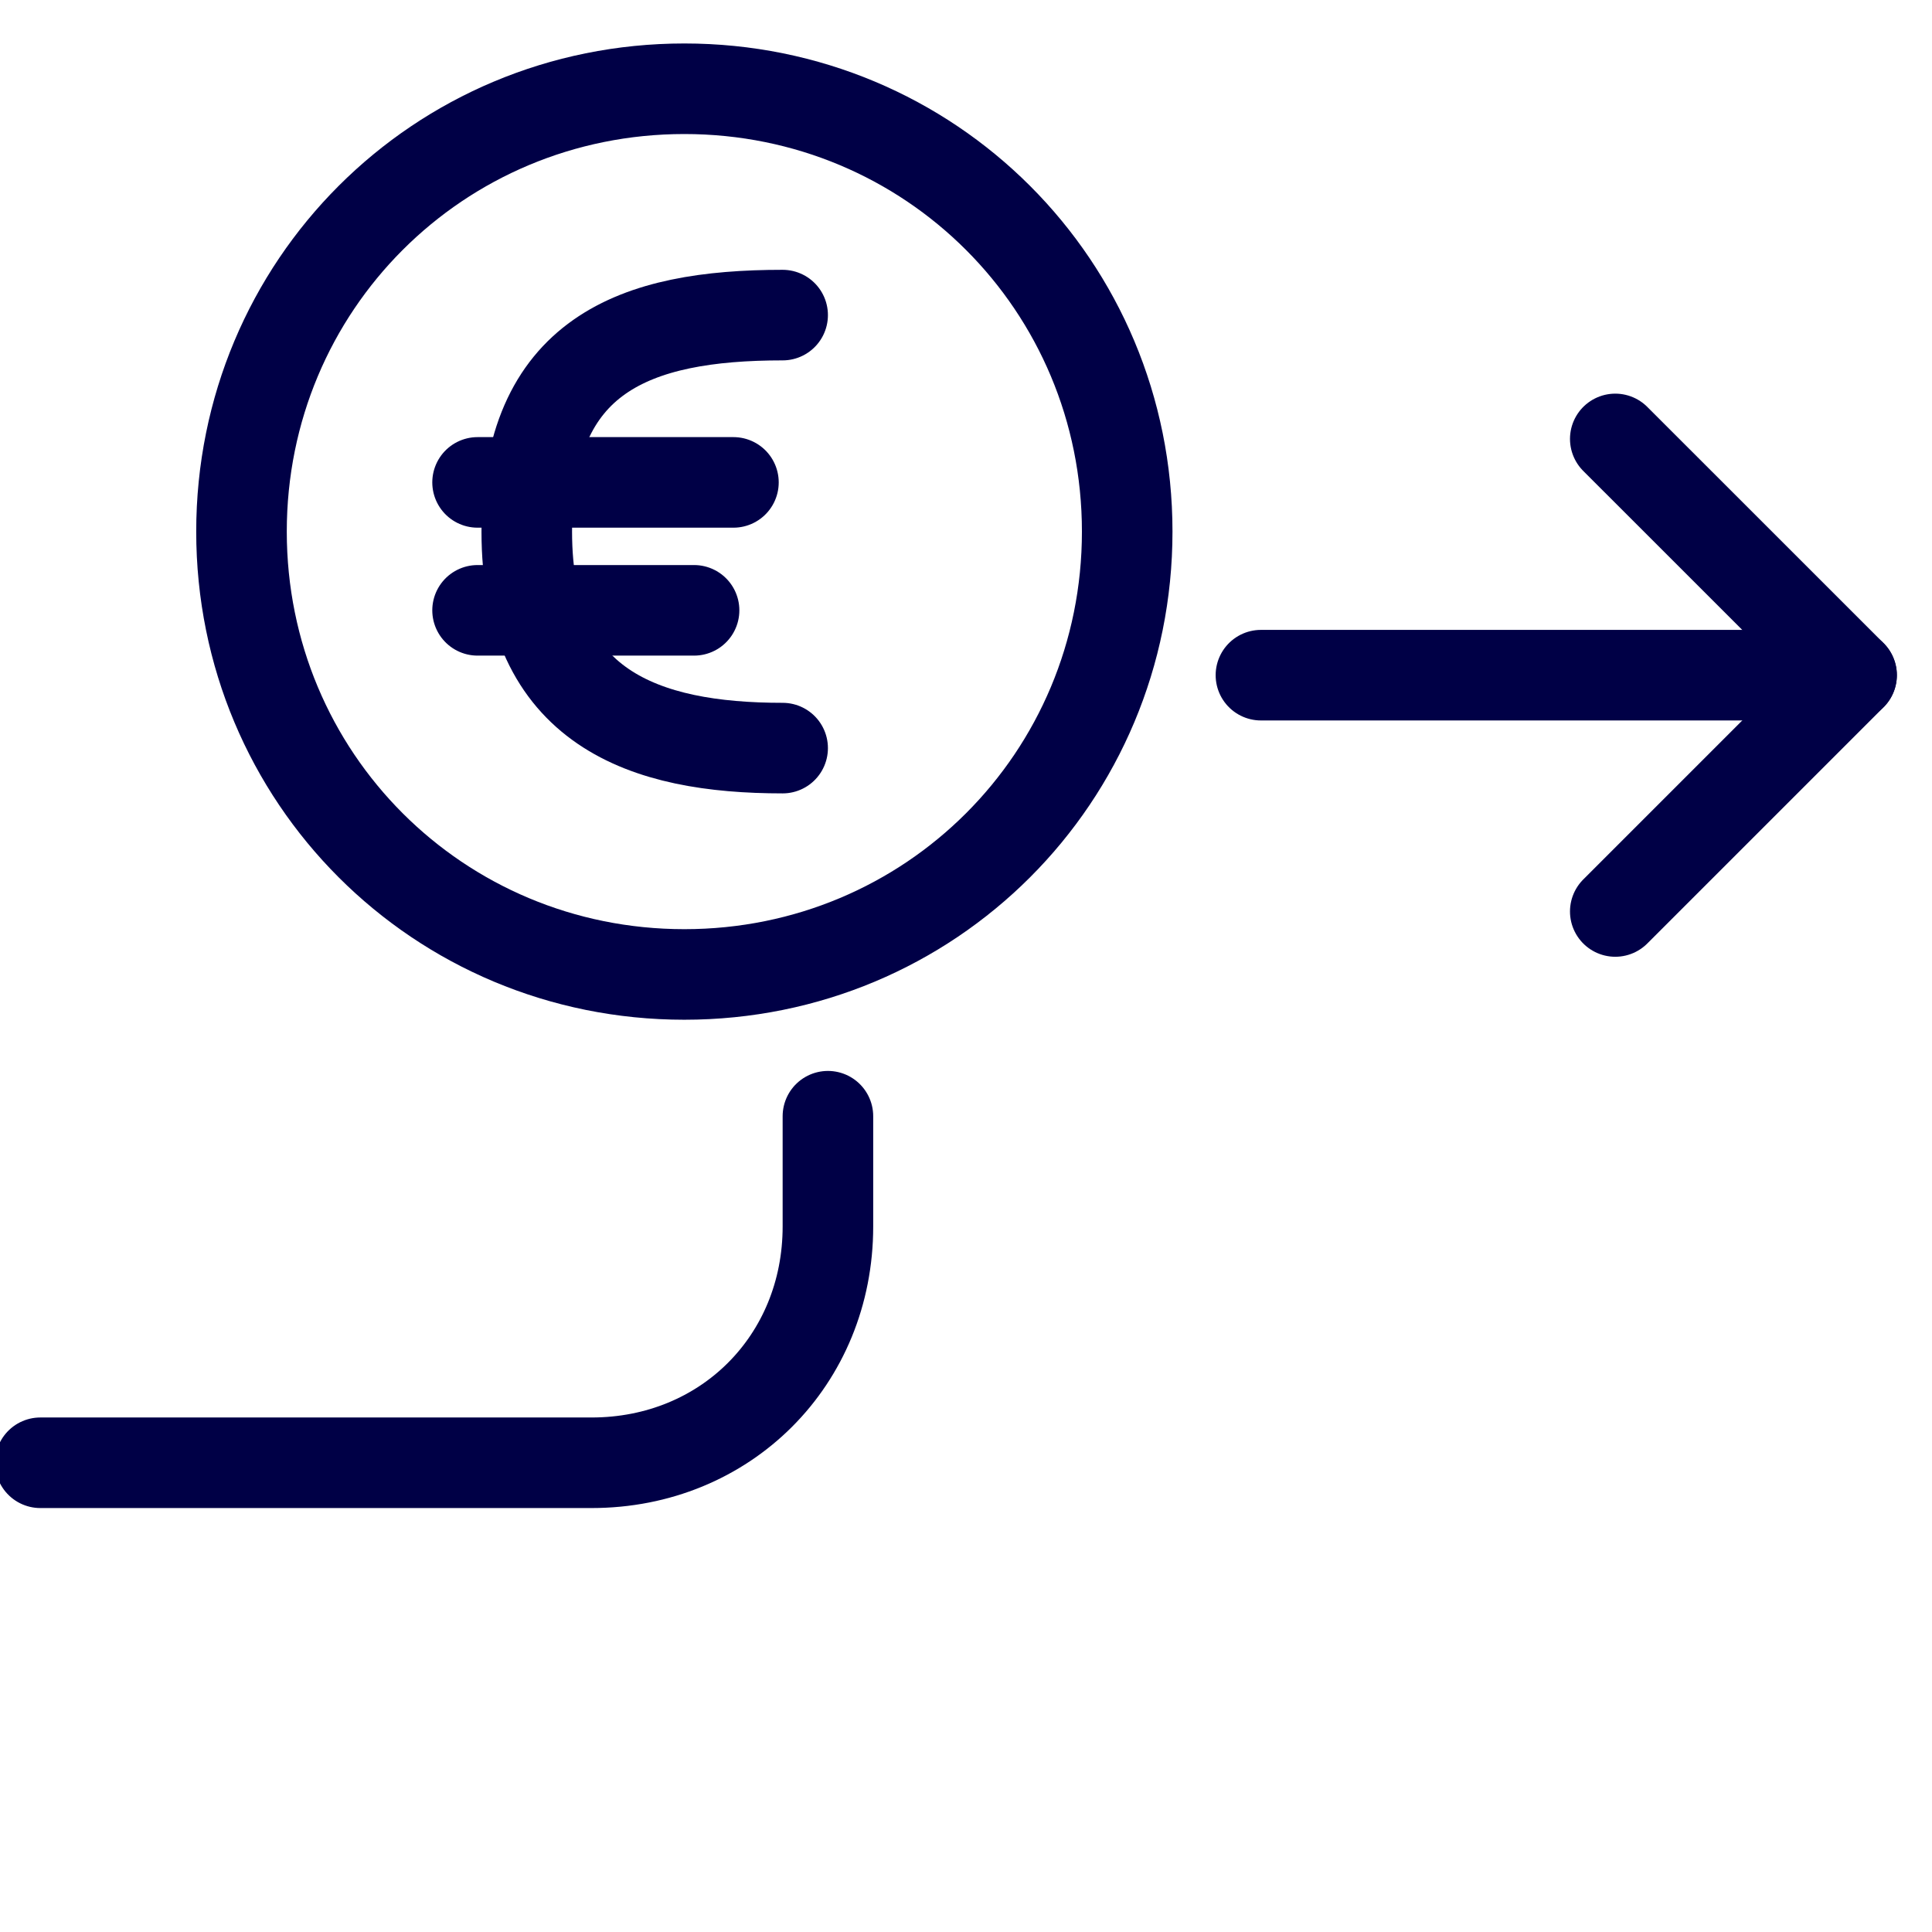
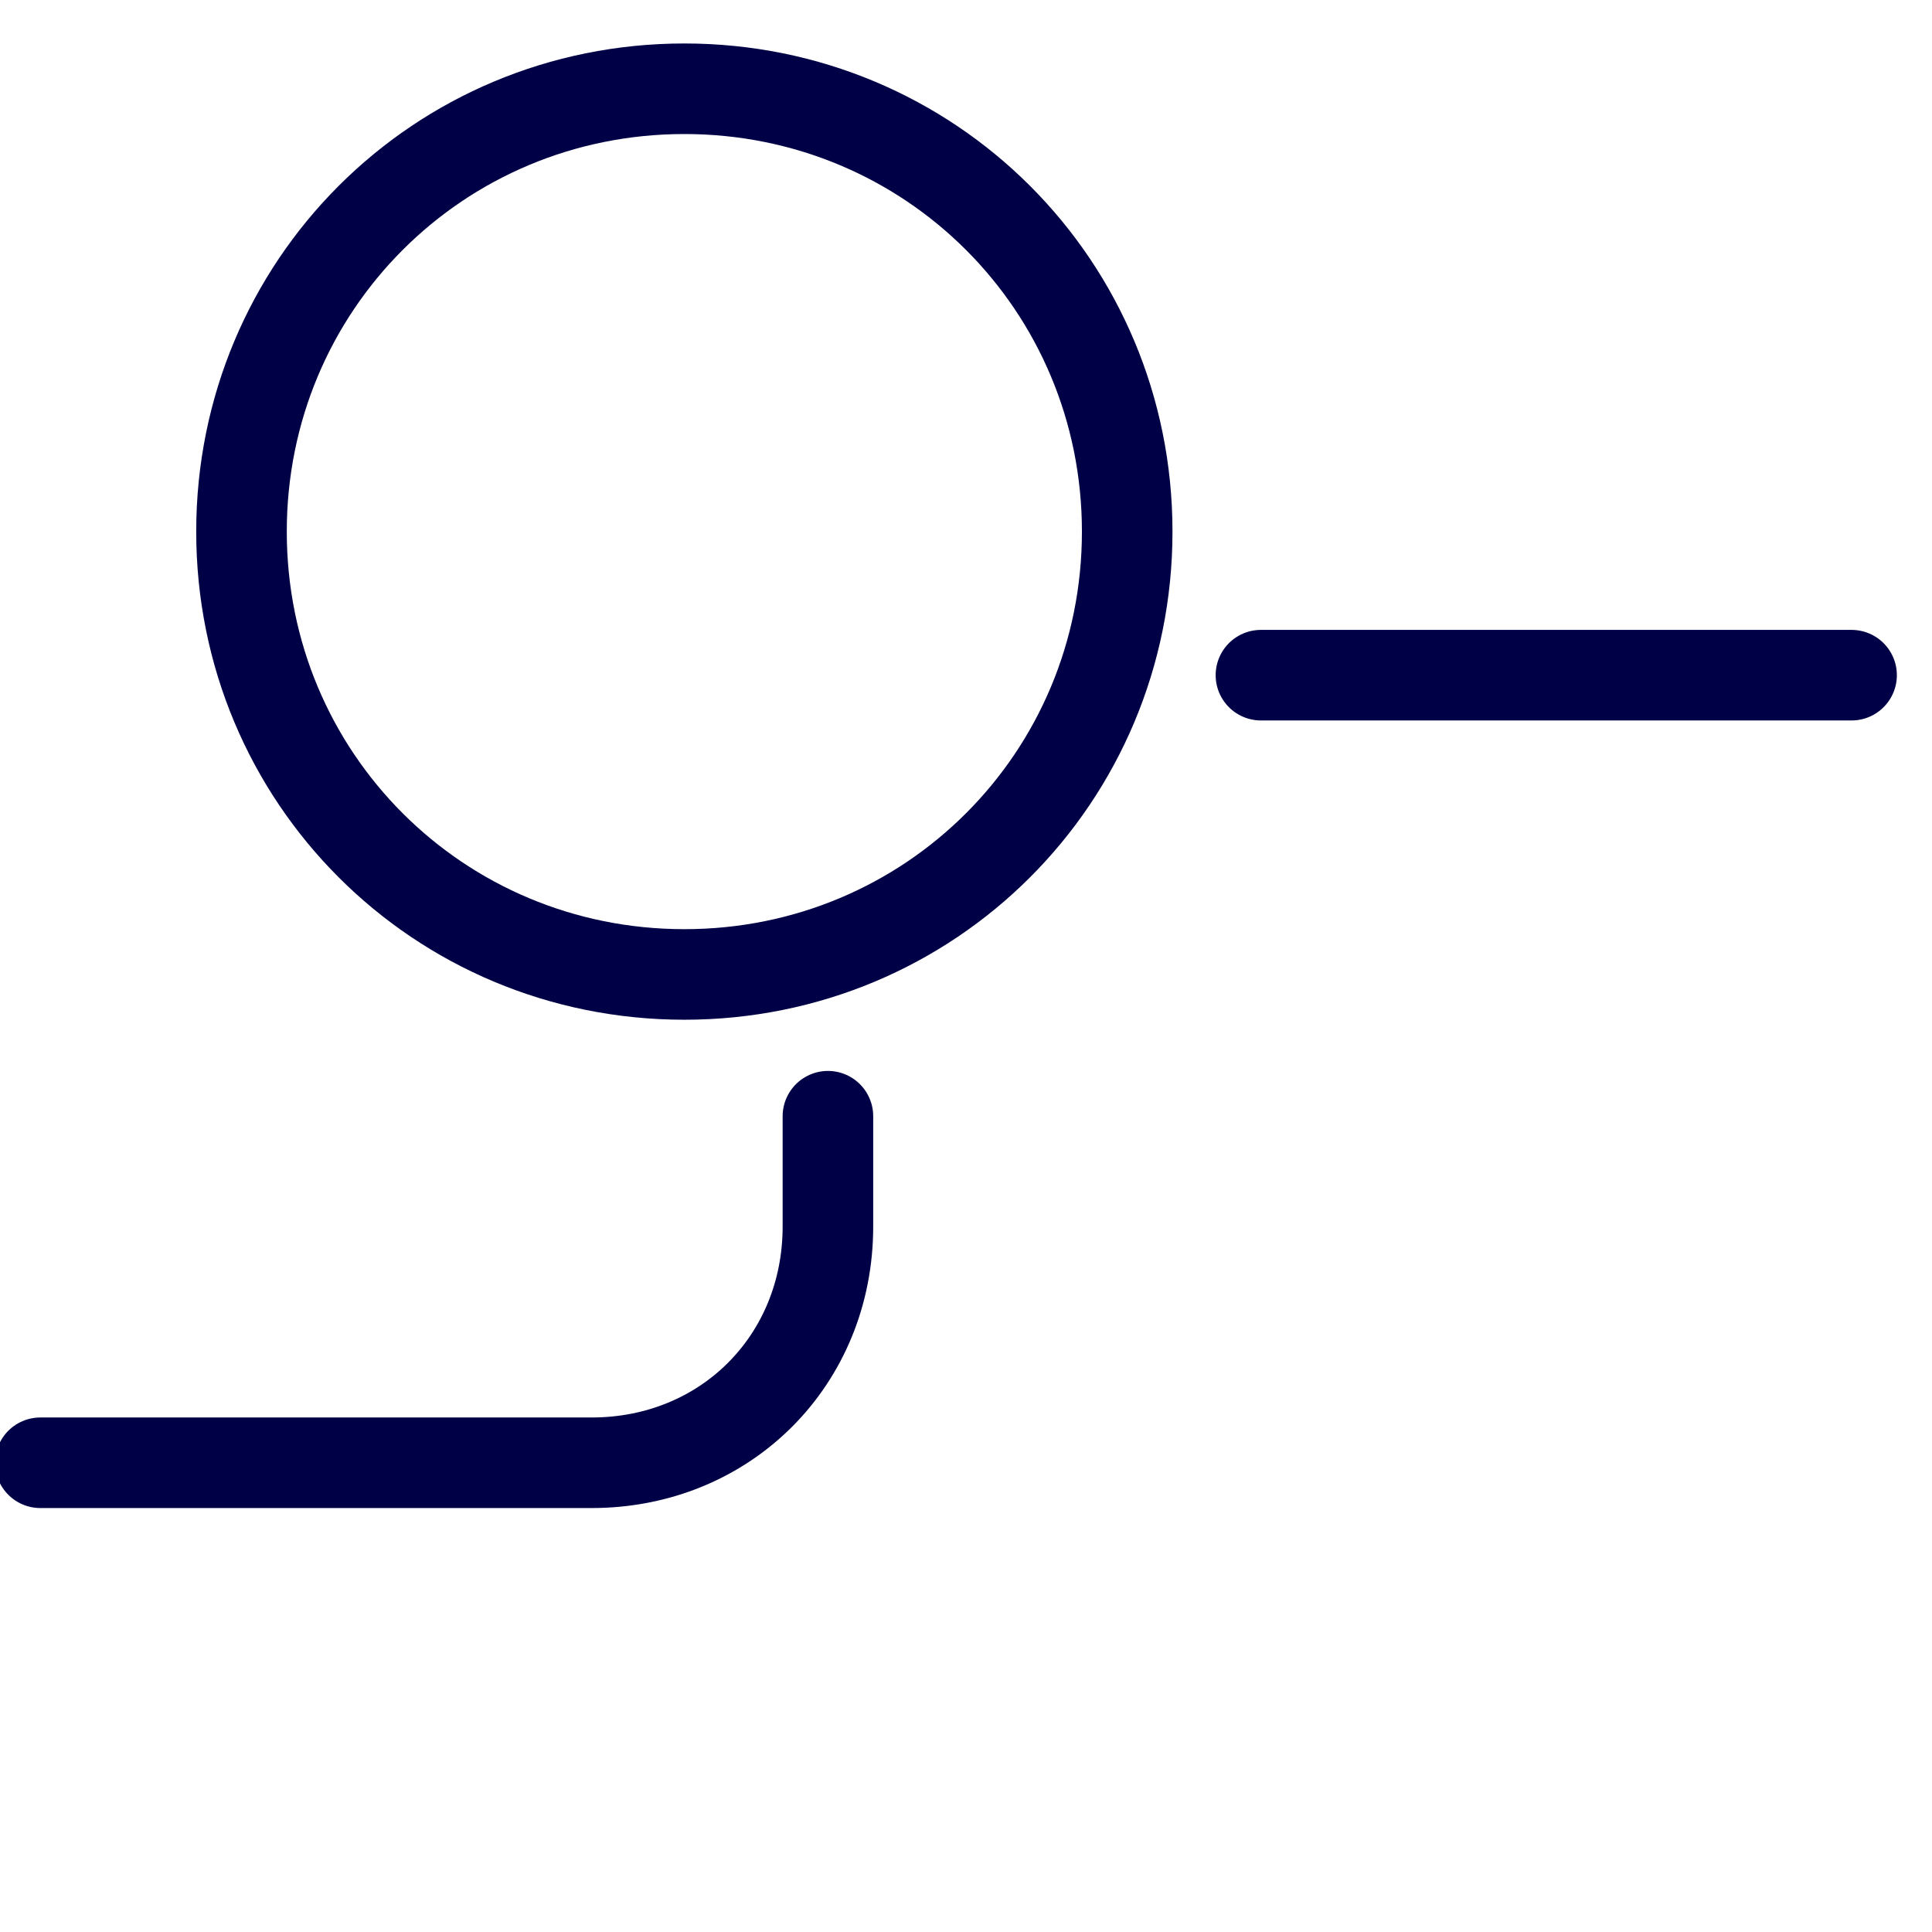
<svg xmlns="http://www.w3.org/2000/svg" width="32" height="32" viewBox="0 0 32 32" fill="none">
  <g clip-path="url(#clip0_1527_2524)">
-     <path d="M26.754 15.097L30.668 11.183L26.754 7.27" stroke="#000046" stroke-width="1.5" stroke-linecap="round" stroke-linejoin="round" />
    <path d="M20.885 11.183H30.668" stroke="#000046" stroke-width="1.5" stroke-linecap="round" stroke-linejoin="round" />
    <path d="M0.668 24.228H9.799C12.017 24.228 13.713 22.532 13.713 20.314V18.488" stroke="#000046" stroke-width="1.5" stroke-linecap="round" stroke-linejoin="round" />
    <path d="M4 8.805C4 12.88 7.26 16.14 11.335 16.14C15.41 16.14 18.67 12.88 18.67 8.805C18.67 4.73 15.41 1.47 11.335 1.47C7.26 1.47 4 4.73 4 8.805Z" stroke="#000046" stroke-width="1.5" stroke-linecap="round" stroke-linejoin="round" />
-     <path d="M12.963 12.391C10.681 12.391 8.725 11.739 8.725 8.805C8.725 5.871 10.518 5.219 12.963 5.219" stroke="#000046" stroke-width="1.5" stroke-linecap="round" stroke-linejoin="round" />
-     <path d="M7.91 10.109H11.496" stroke="#000046" stroke-width="1.5" stroke-linecap="round" stroke-linejoin="round" />
-     <path d="M7.91 7.99H12.148" stroke="#000046" stroke-width="1.5" stroke-linecap="round" stroke-linejoin="round" />
  </g>
  <defs>
    <clipPath id="clip0_1527_2524">
      <rect width="32" height="32" fill="white" />
    </clipPath>
  </defs>
</svg>